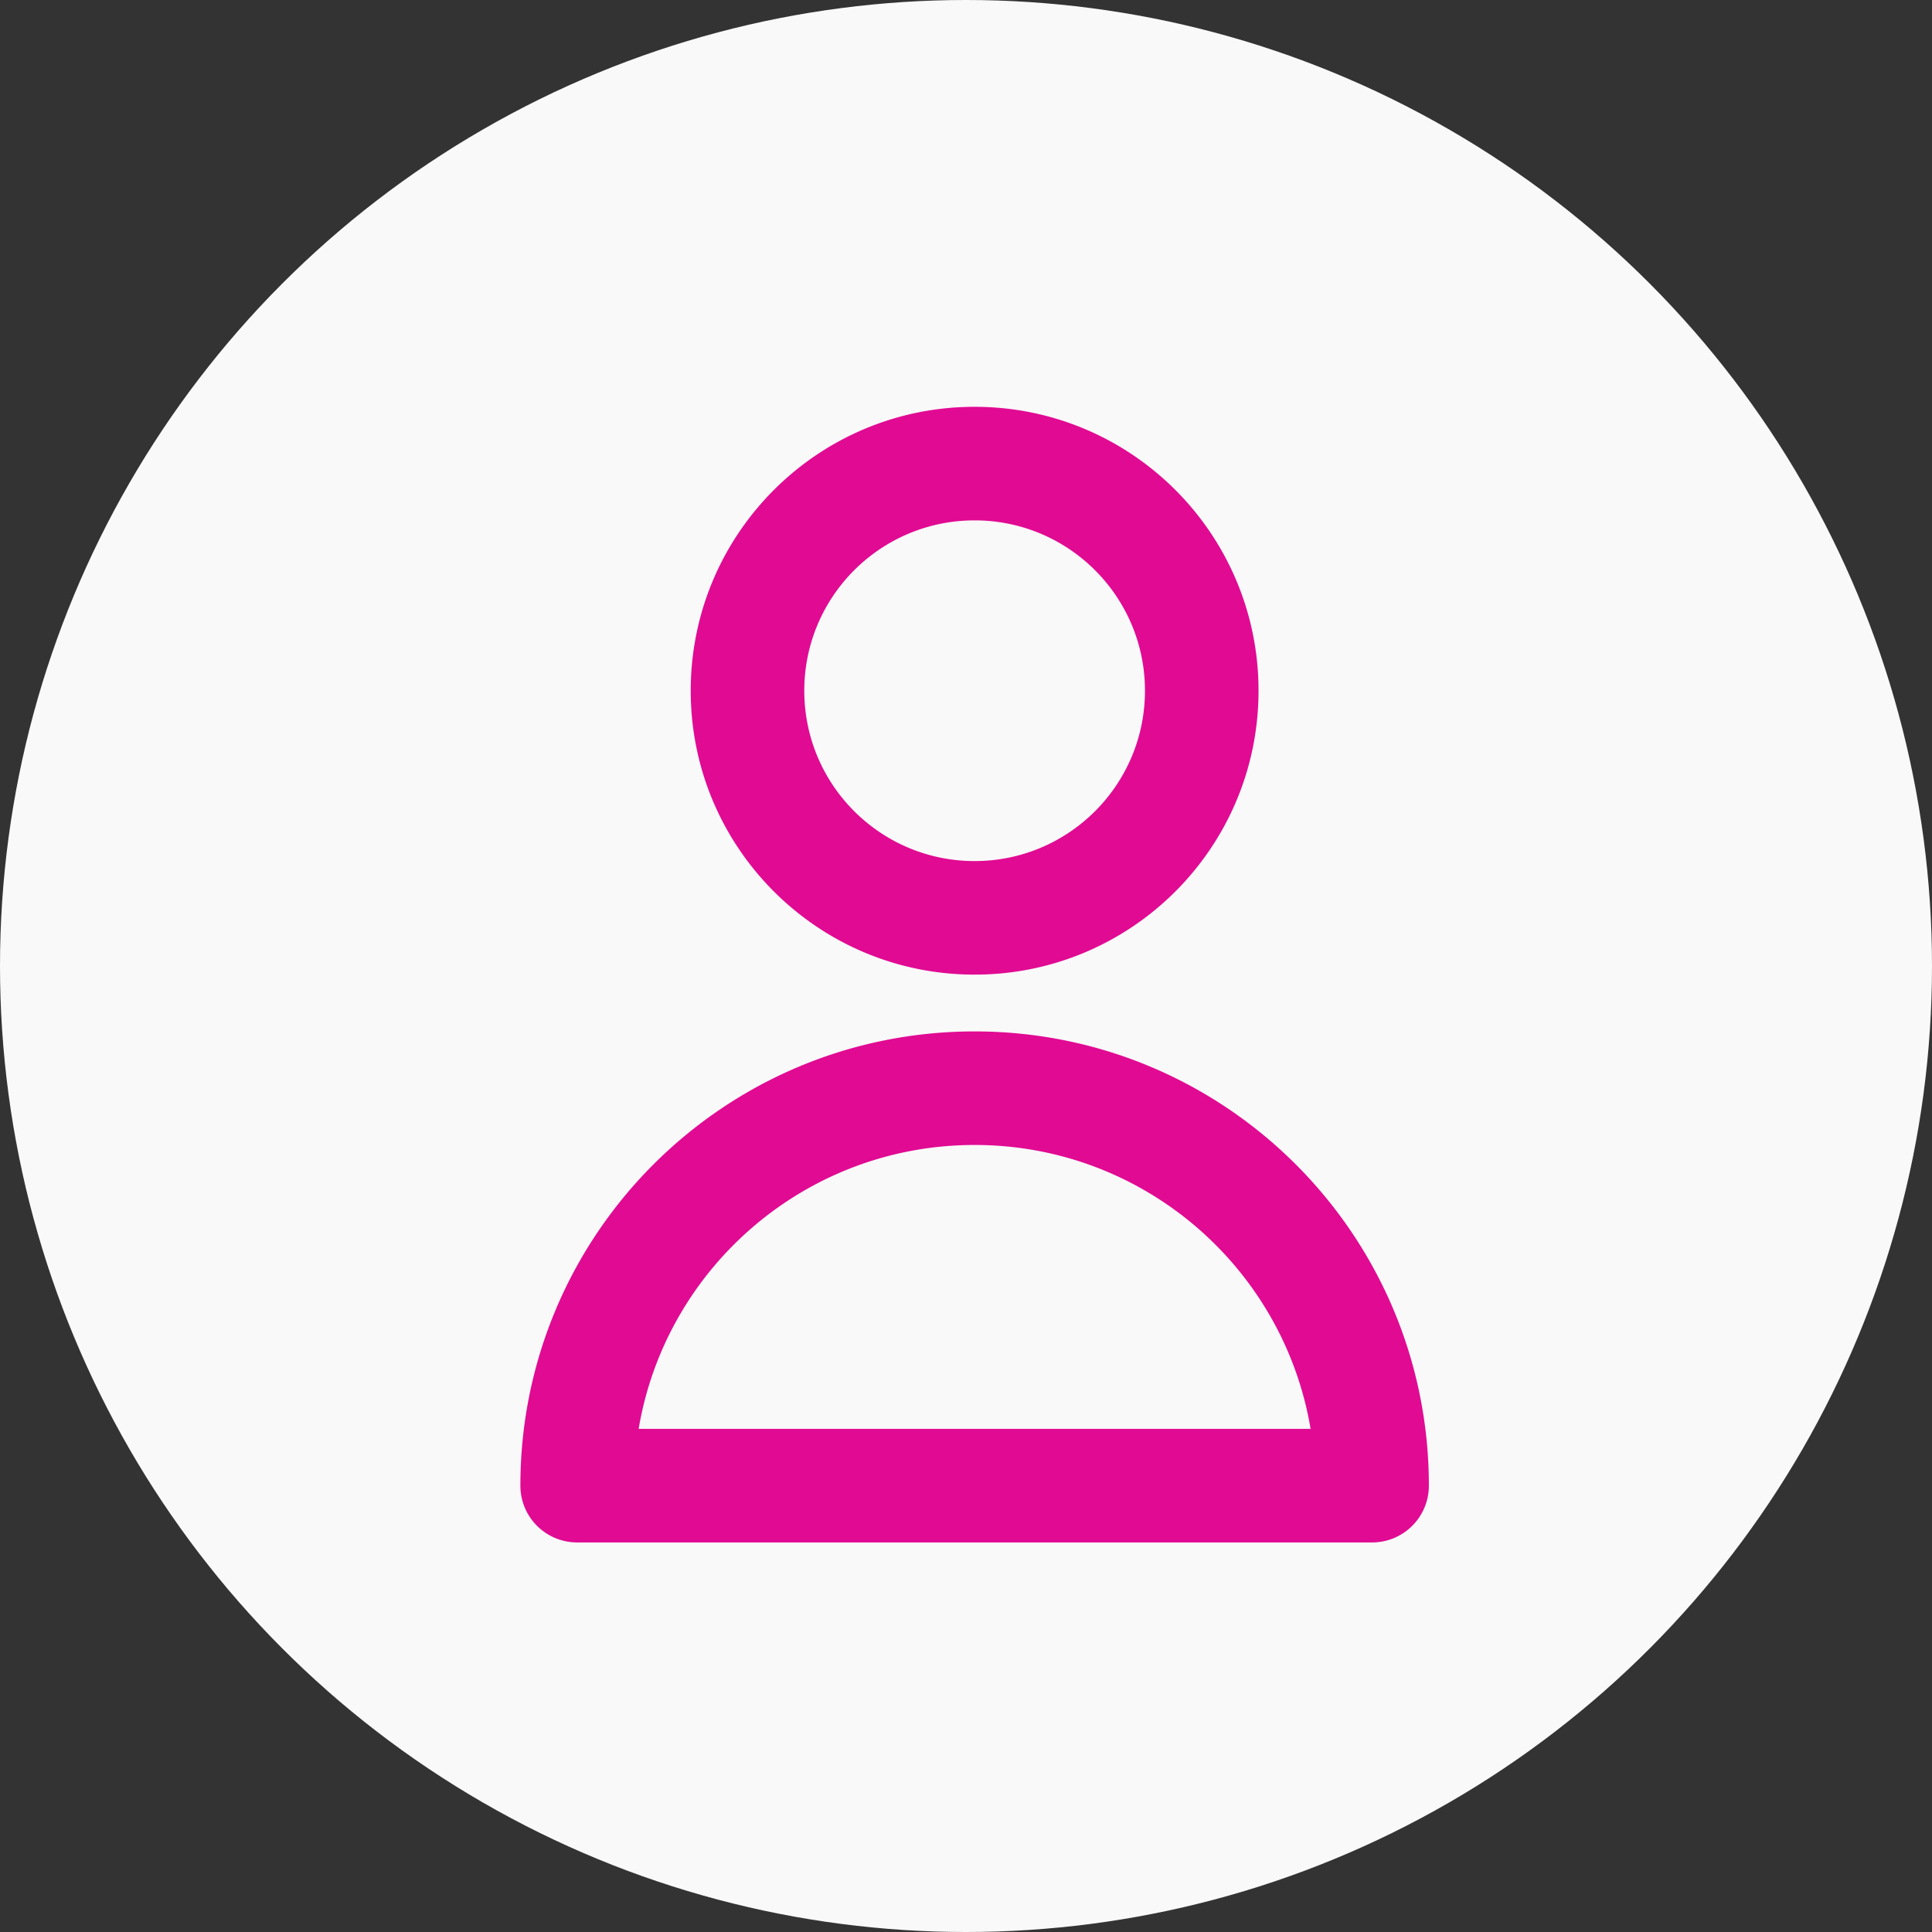
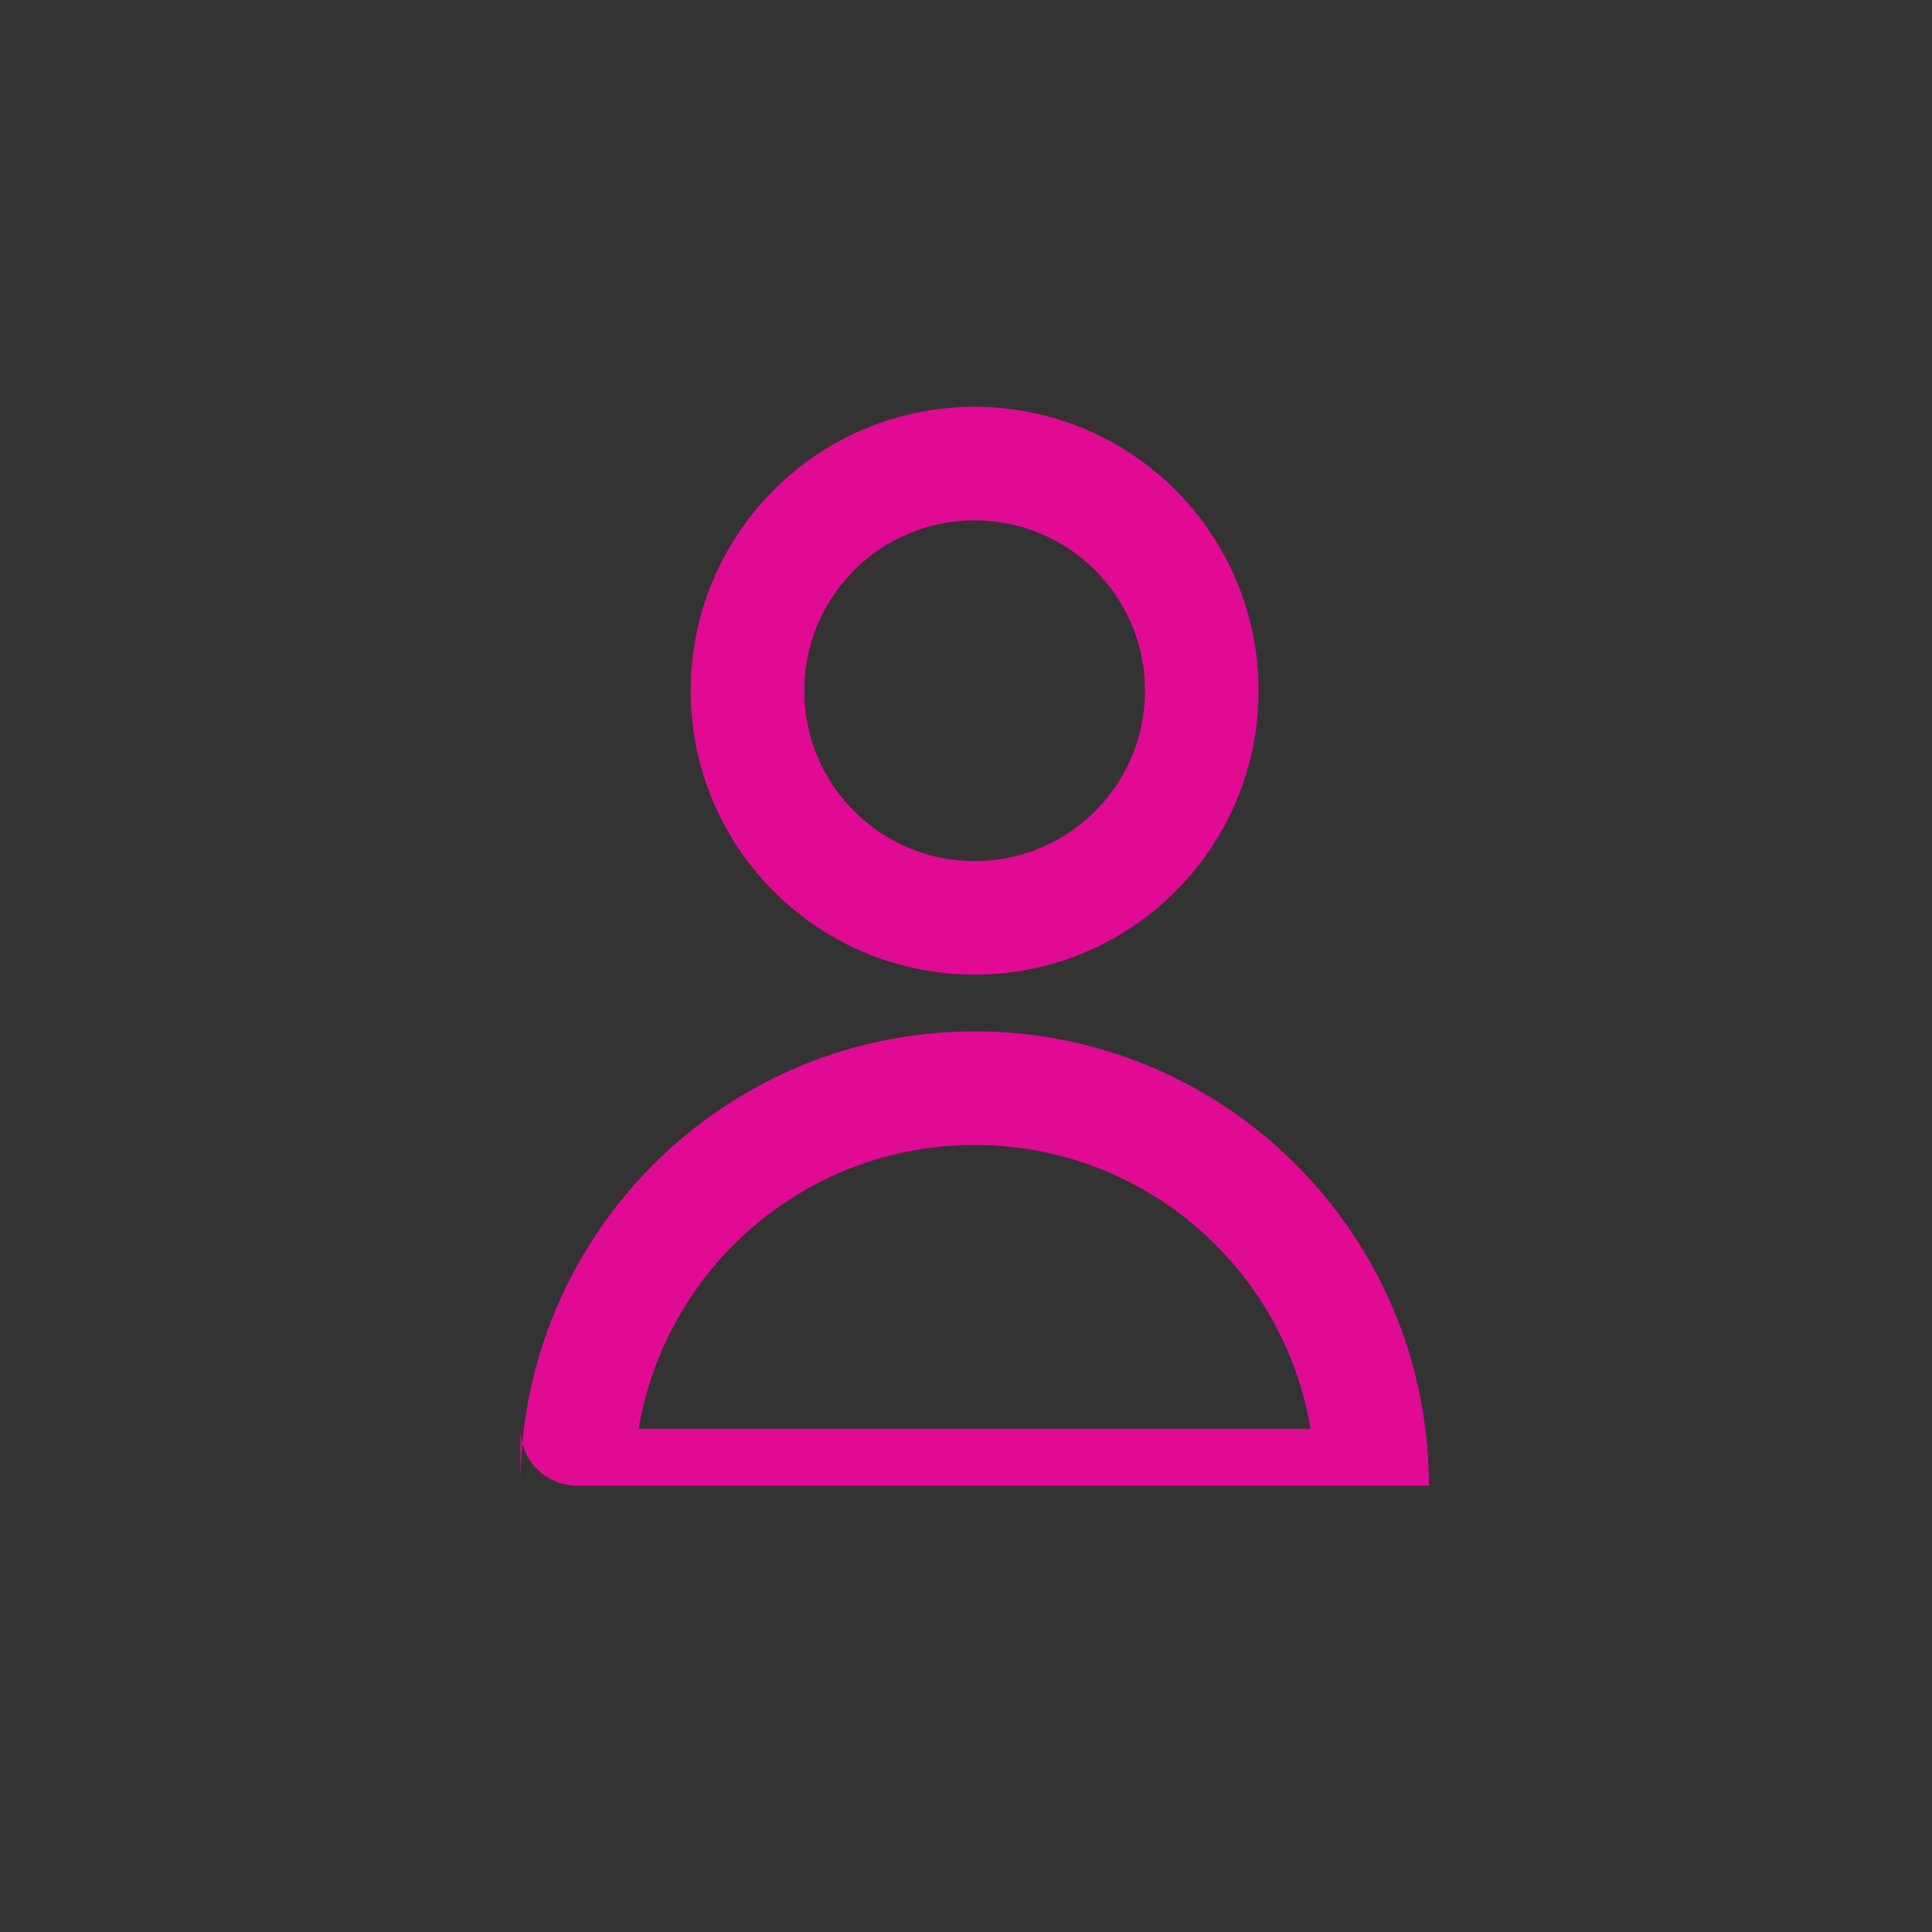
<svg xmlns="http://www.w3.org/2000/svg" width="112" height="112" fill="none">
  <rect width="100%" height="100%" fill="#333333" stroke="none" />
-   <circle cx="56" cy="56" r="56" fill="#F9F9F9" />
-   <path fill="#E10A93" fill-rule="evenodd" d="M56.5 30.167c-5.454 0-9.875 4.42-9.875 9.875 0 5.453 4.421 9.875 9.875 9.875s9.875-4.422 9.875-9.875c0-5.454-4.421-9.875-9.875-9.875Zm-16.458 9.875c0-9.09 7.368-16.459 16.458-16.459 9.09 0 16.458 7.369 16.458 16.459S65.59 56.5 56.5 56.5c-9.09 0-16.458-7.369-16.458-16.458Zm-3.019 42.791h38.954c-1.567-9.34-9.69-16.458-19.477-16.458-9.786 0-17.91 7.117-19.477 16.458Zm-6.856 3.292c0-14.544 11.79-26.333 26.333-26.333 14.544 0 26.333 11.79 26.333 26.333a3.292 3.292 0 0 1-3.291 3.292H33.458a3.292 3.292 0 0 1-3.291-3.292Z" clip-rule="evenodd" />
+   <path fill="#E10A93" fill-rule="evenodd" d="M56.5 30.167c-5.454 0-9.875 4.42-9.875 9.875 0 5.453 4.421 9.875 9.875 9.875s9.875-4.422 9.875-9.875c0-5.454-4.421-9.875-9.875-9.875Zm-16.458 9.875c0-9.09 7.368-16.459 16.458-16.459 9.09 0 16.458 7.369 16.458 16.459S65.59 56.5 56.5 56.5c-9.09 0-16.458-7.369-16.458-16.458Zm-3.019 42.791h38.954c-1.567-9.34-9.69-16.458-19.477-16.458-9.786 0-17.91 7.117-19.477 16.458Zm-6.856 3.292c0-14.544 11.79-26.333 26.333-26.333 14.544 0 26.333 11.79 26.333 26.333H33.458a3.292 3.292 0 0 1-3.291-3.292Z" clip-rule="evenodd" />
</svg>